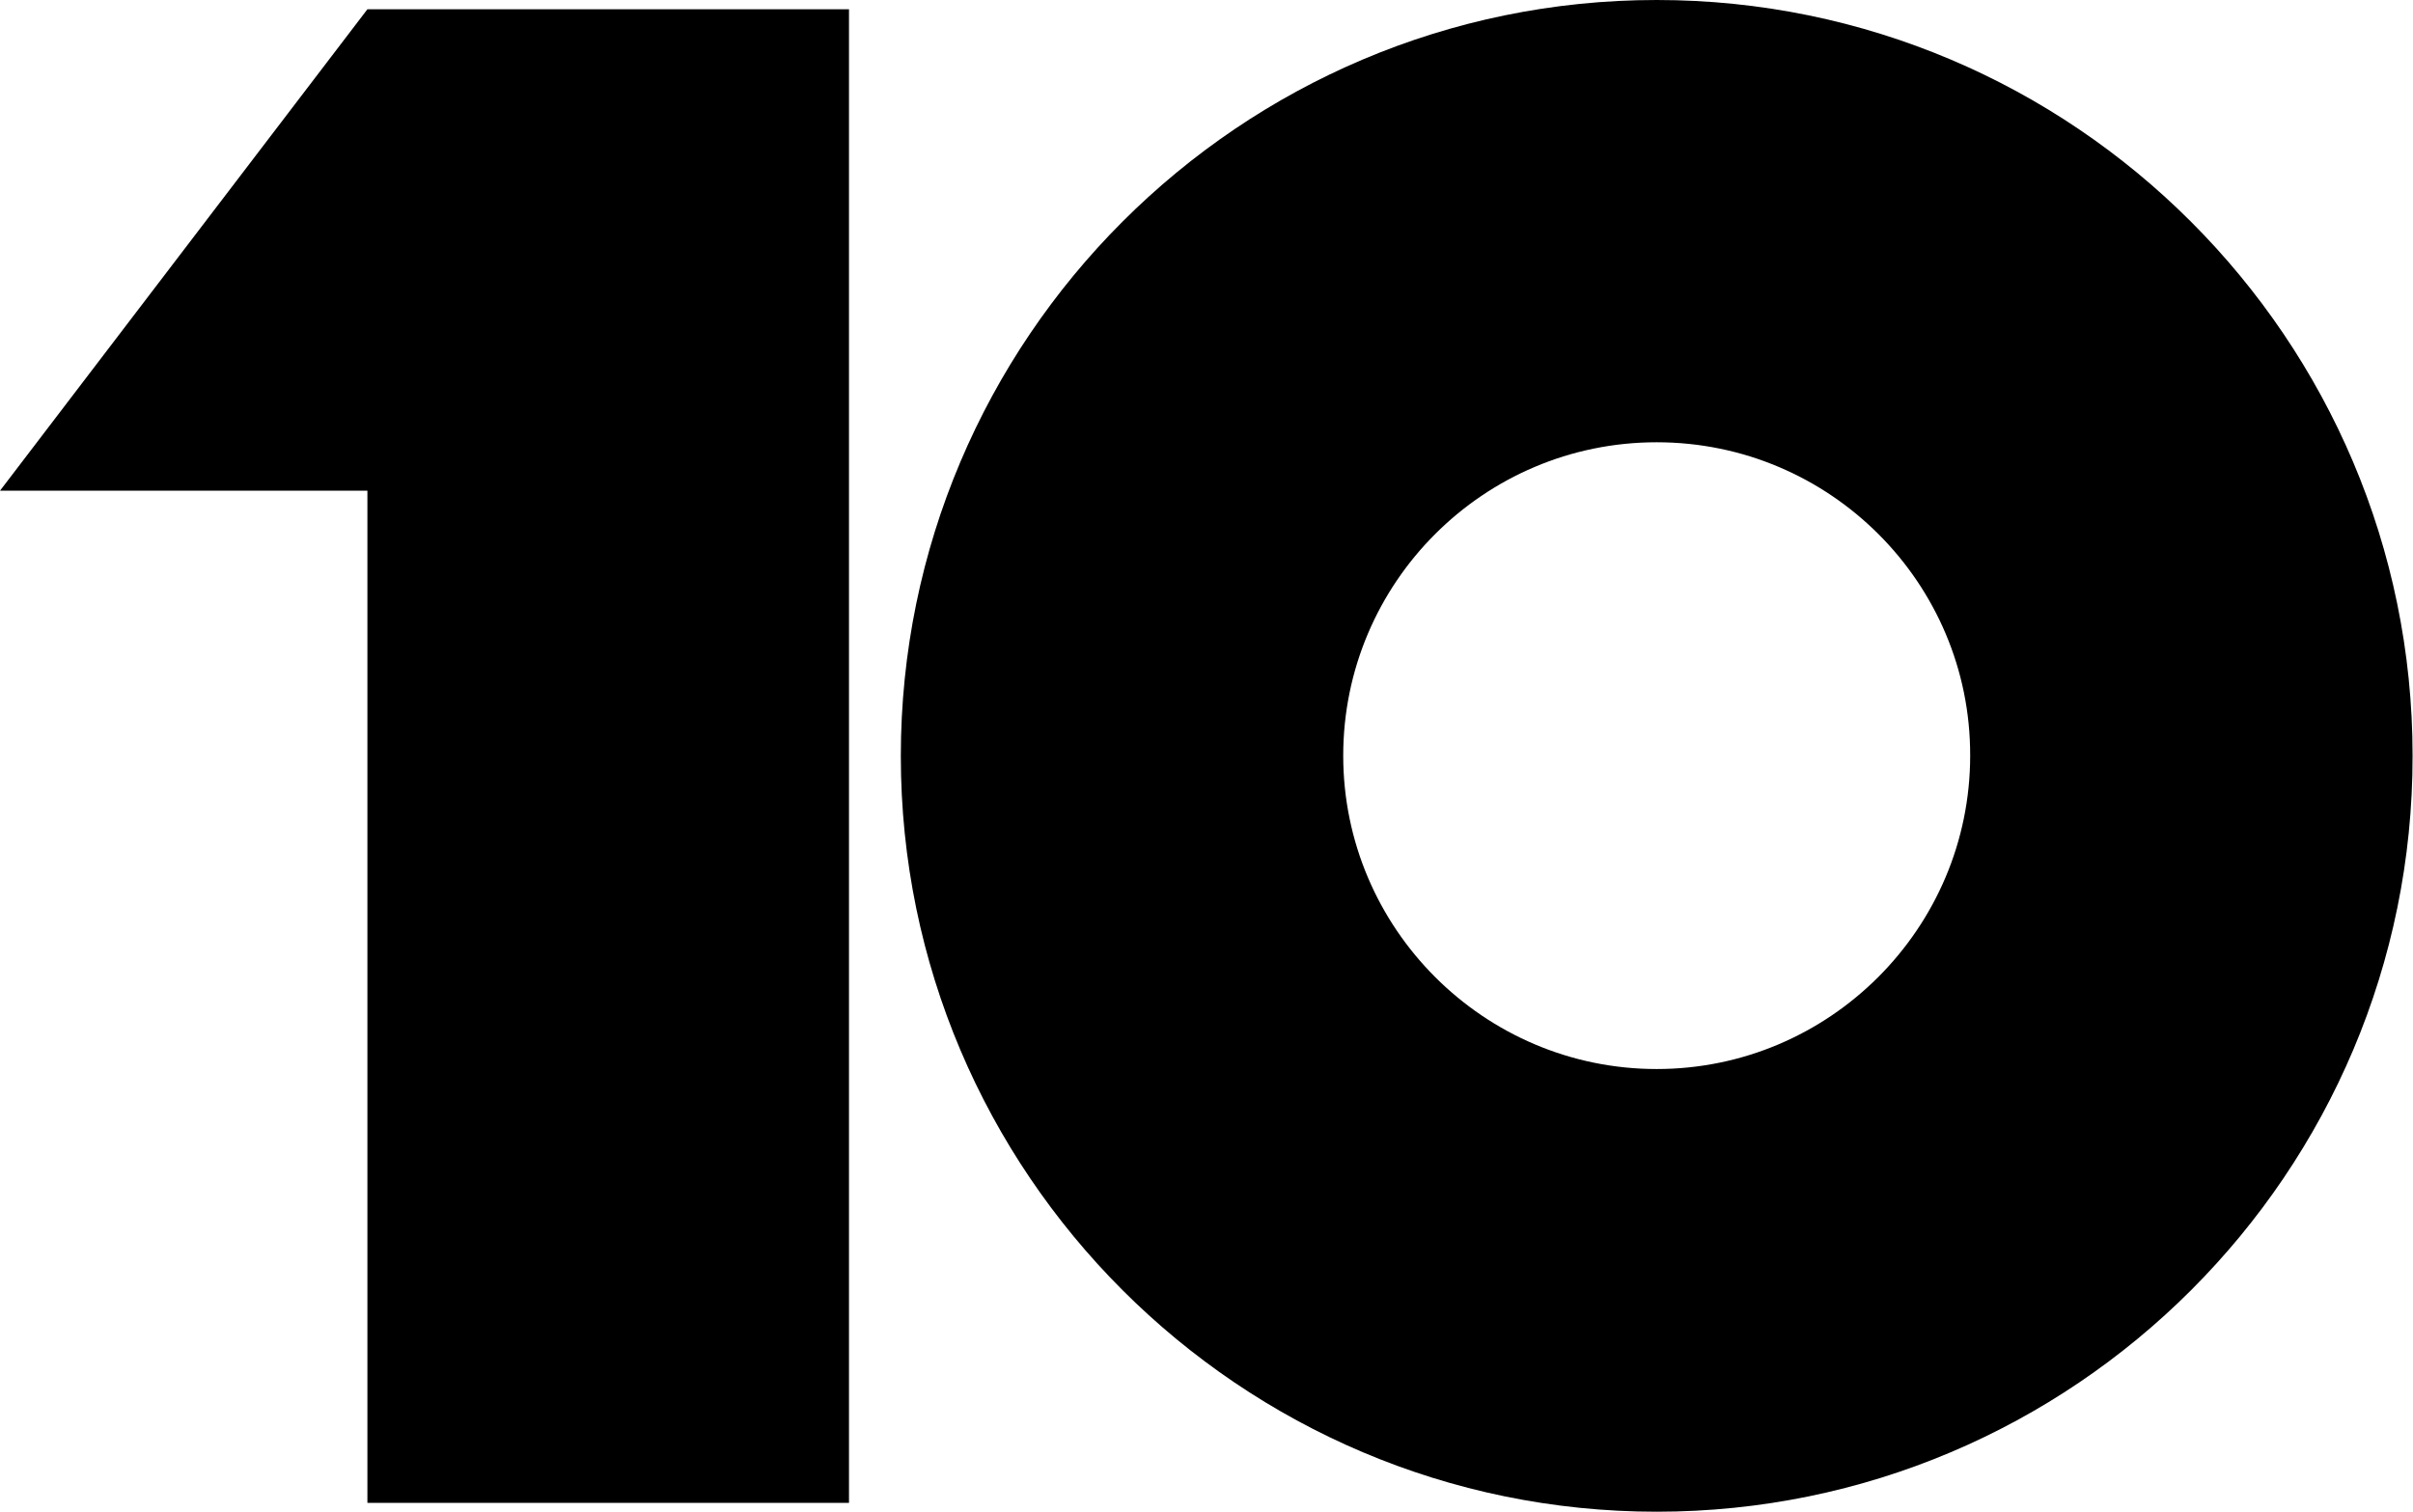
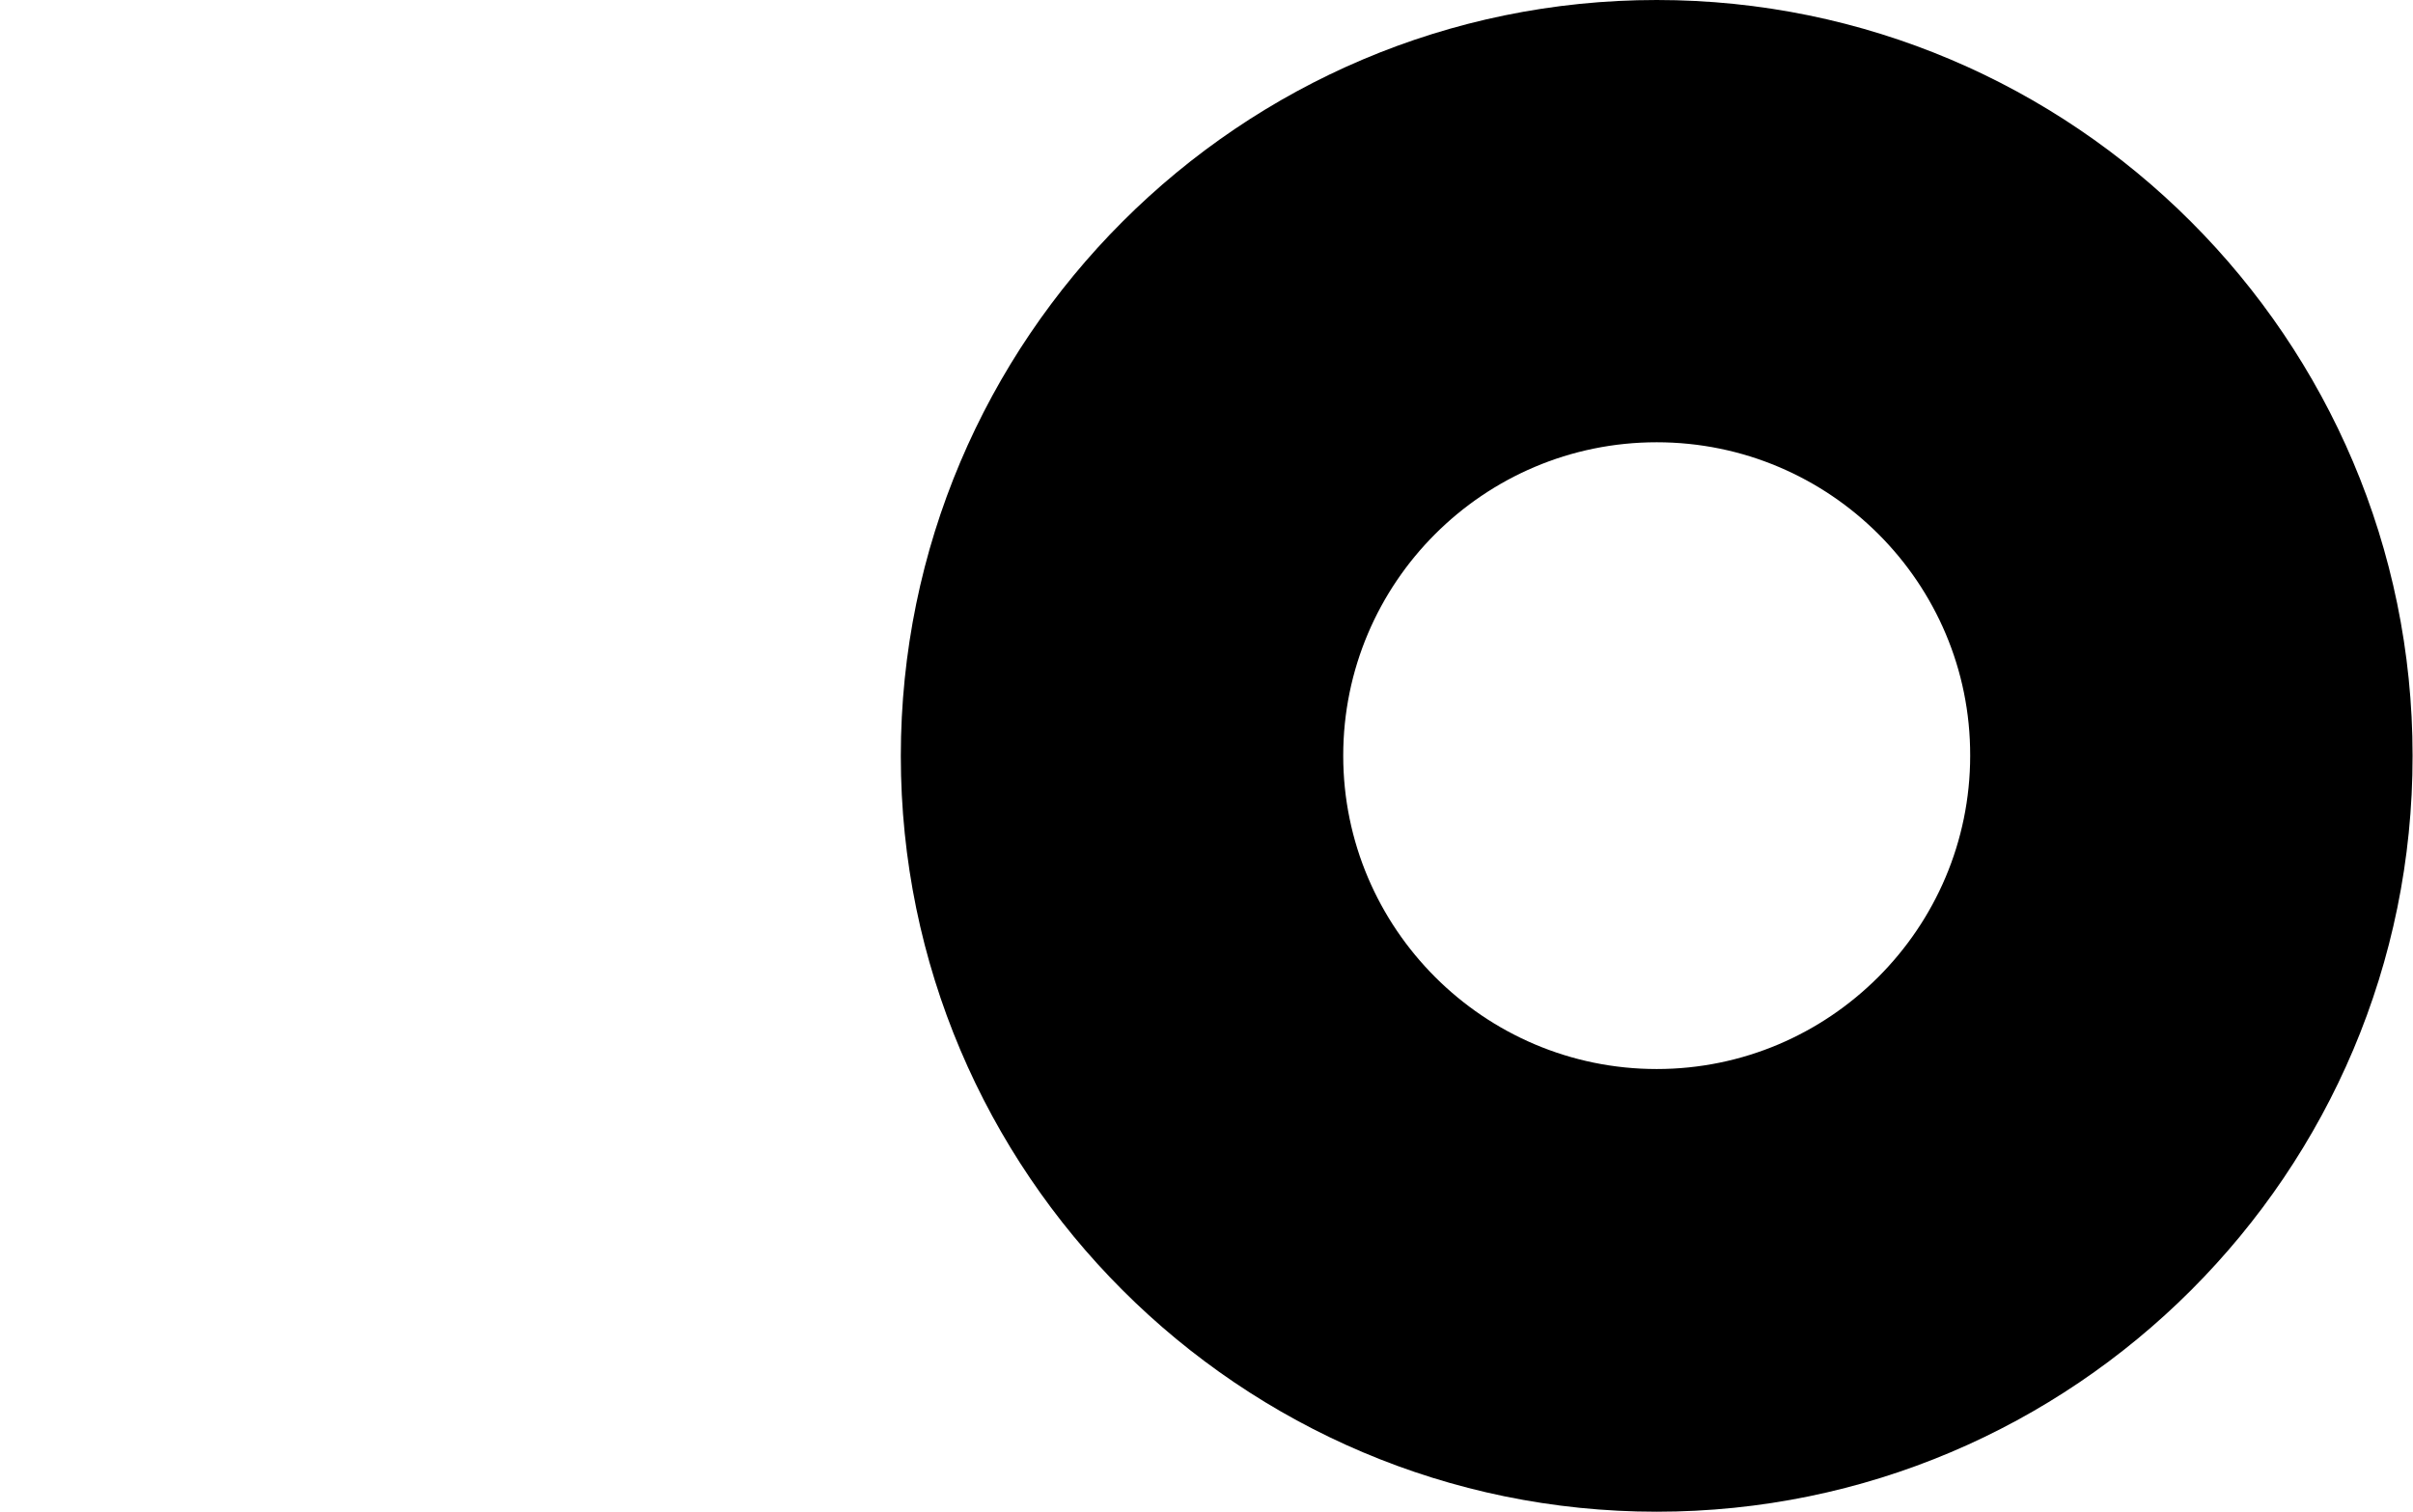
<svg xmlns="http://www.w3.org/2000/svg" version="1.1" id="Layer_1" x="0px" y="0px" viewBox="0 0 572.7 358.9" style="enable-background:new 0 0 572.7 358.9;" xml:space="preserve">
-   <path d="M87.2,2.2L87.2,2.2L87.2,2.2C58.1,40.3,29.1,78.4,0,116.5c29.1,0,58.1,0,87.2,0v240.3h114.3V116.5V2.2H87.2z" />
  <path d="M393.2,358.9c-98.9,0-179.4-80.5-179.4-179.4C213.8,80.5,294.3,0,393.2,0c98.9,0,179.4,80.5,179.4,179.4  C572.7,278.4,492.2,358.9,393.2,358.9z M393.2,105c-41.1,0-74.4,33.4-74.4,74.4s33.4,74.4,74.4,74.4s74.4-33.4,74.4-74.4  C467.7,138.4,434.3,105,393.2,105z" />
</svg>